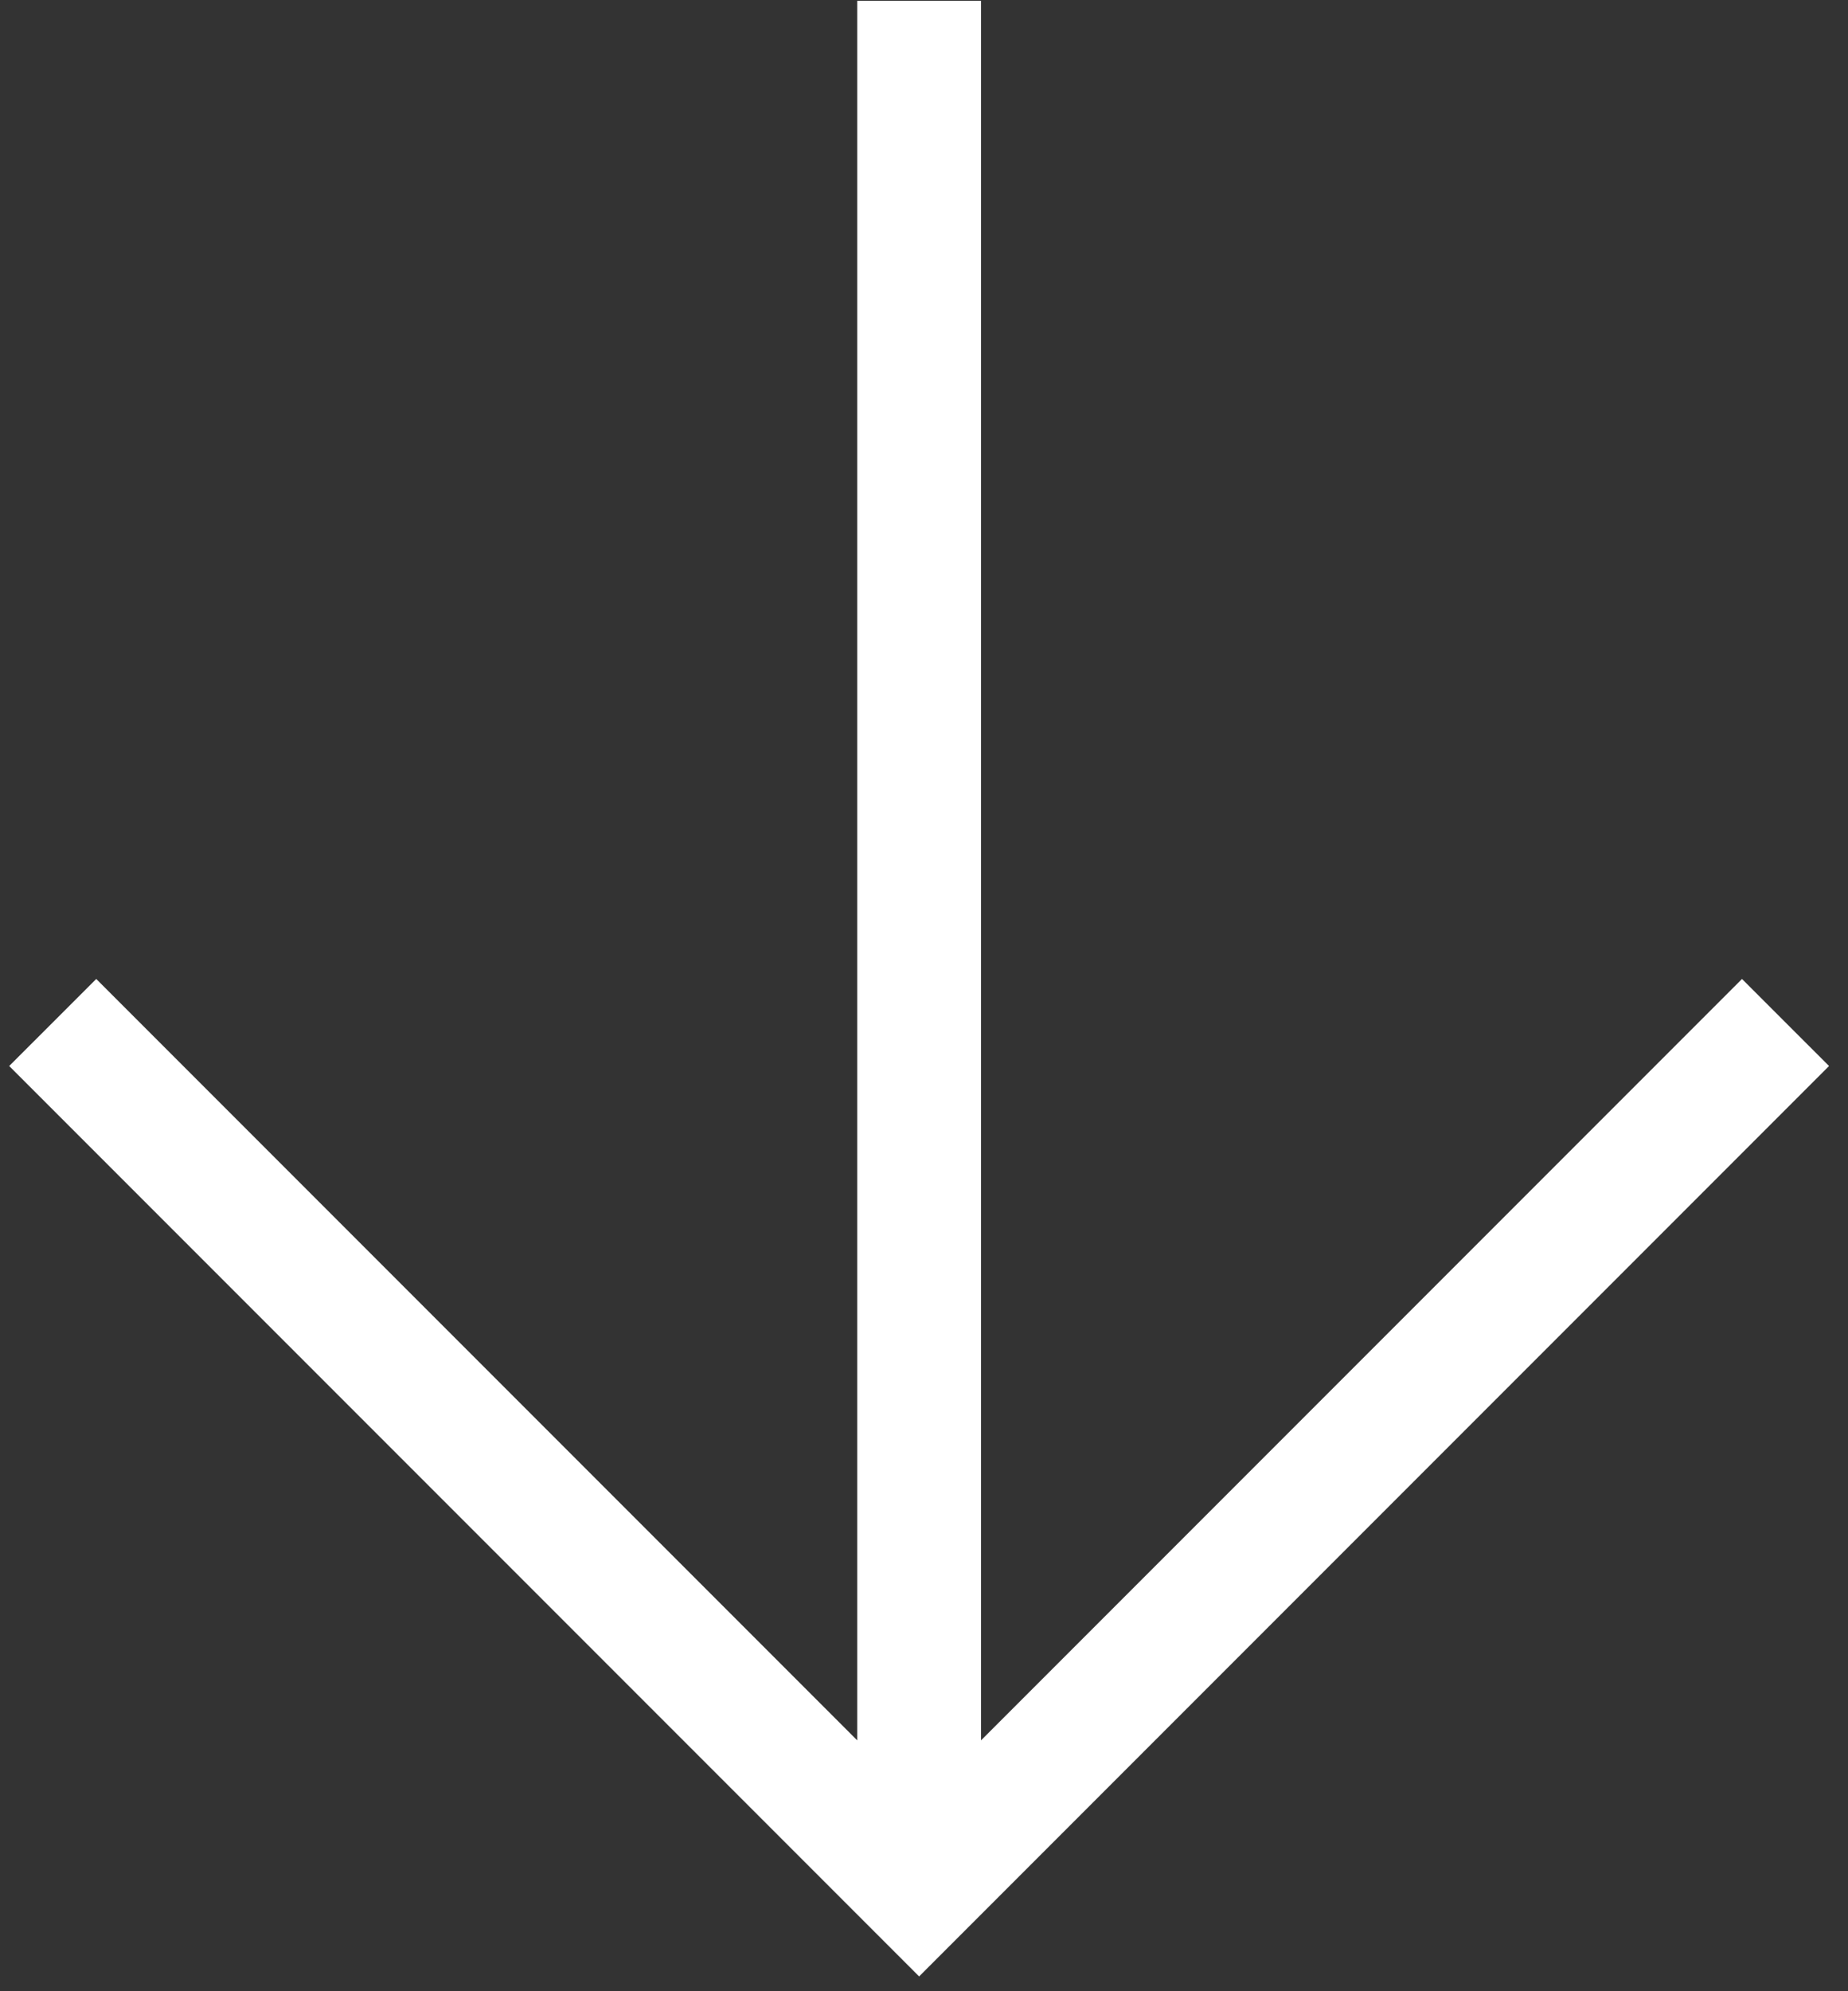
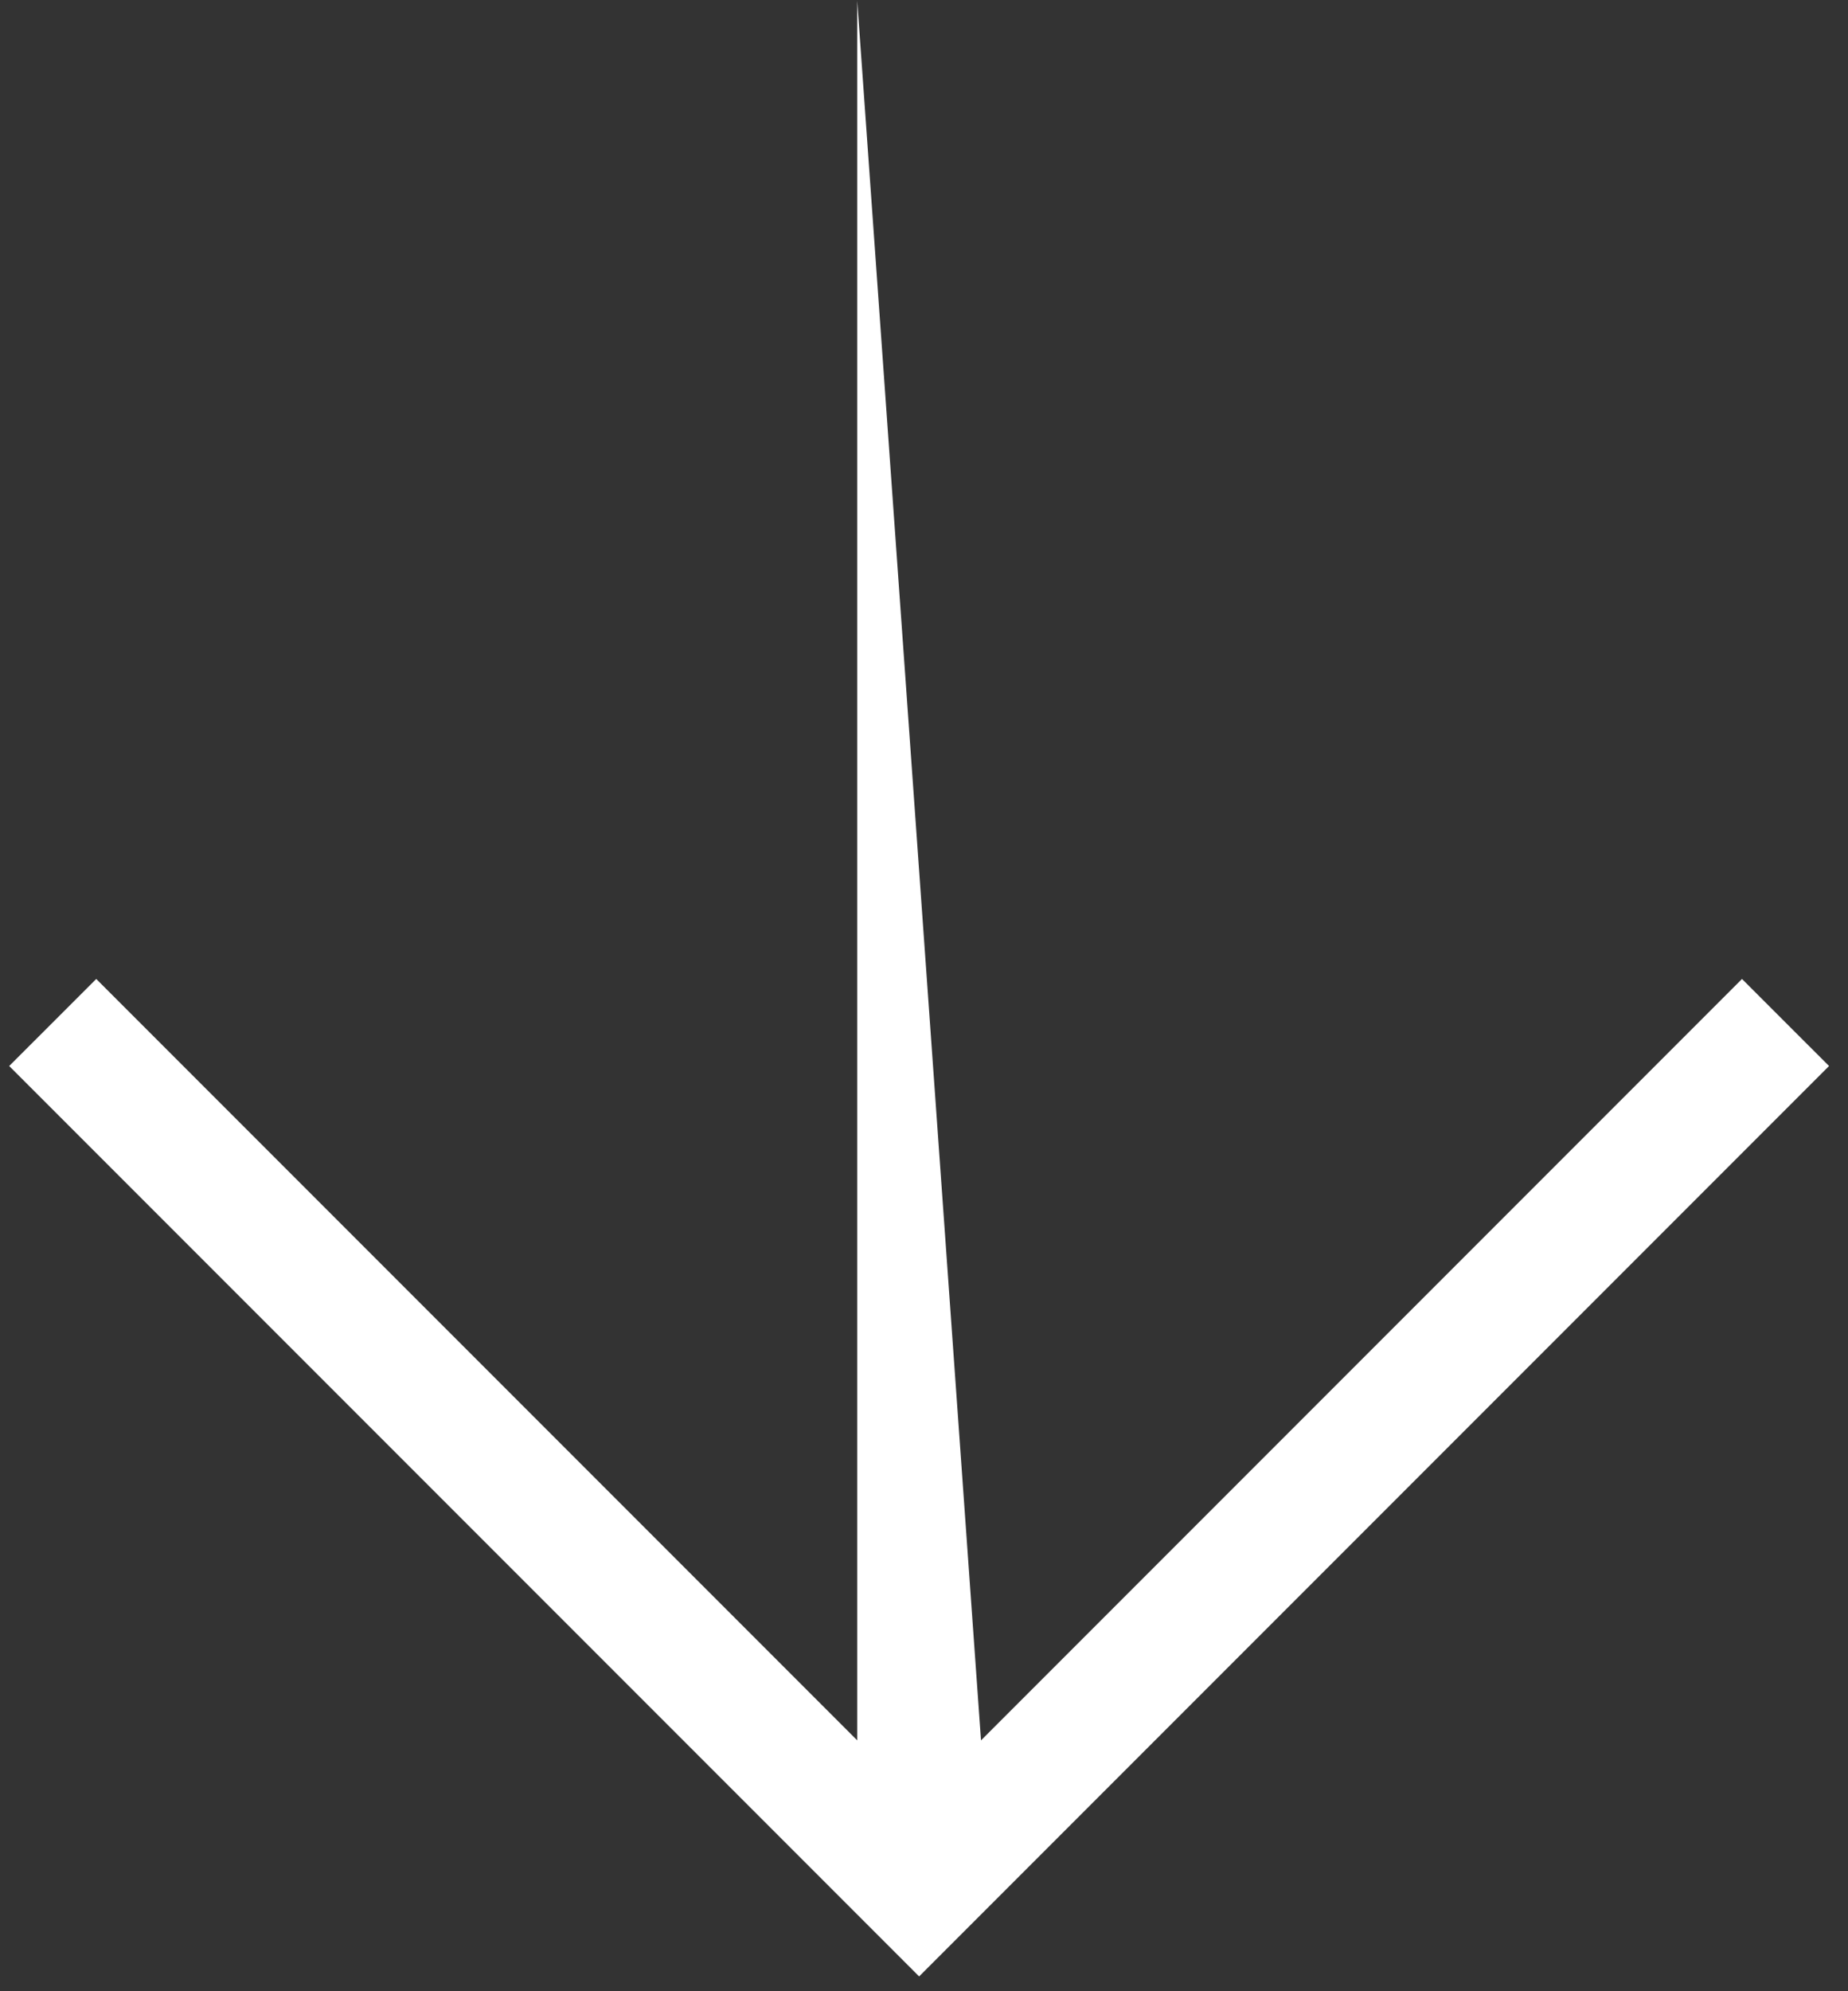
<svg xmlns="http://www.w3.org/2000/svg" width="39" height="42" viewBox="0 0 39 42" fill="none">
  <rect x="0" y="0" width="39" height="42" fill="#333333" stroke="none" />
-   <path d="M38.6 22.485L19.397 41.688L0.194 22.485L2.031 20.649L18.091 36.709L18.091 0.017L20.703 0.017L20.703 36.709L36.763 20.649L38.6 22.485Z" fill="white" />
+   <path d="M38.6 22.485L19.397 41.688L0.194 22.485L2.031 20.649L18.091 36.709L18.091 0.017L20.703 36.709L36.763 20.649L38.6 22.485Z" fill="white" />
</svg>